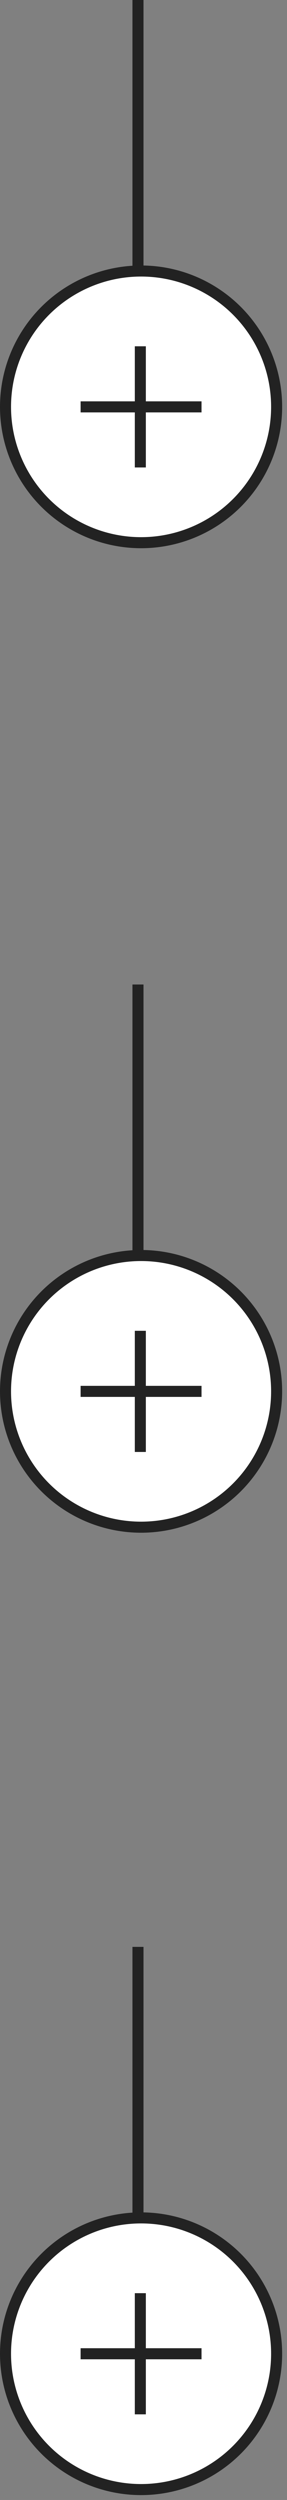
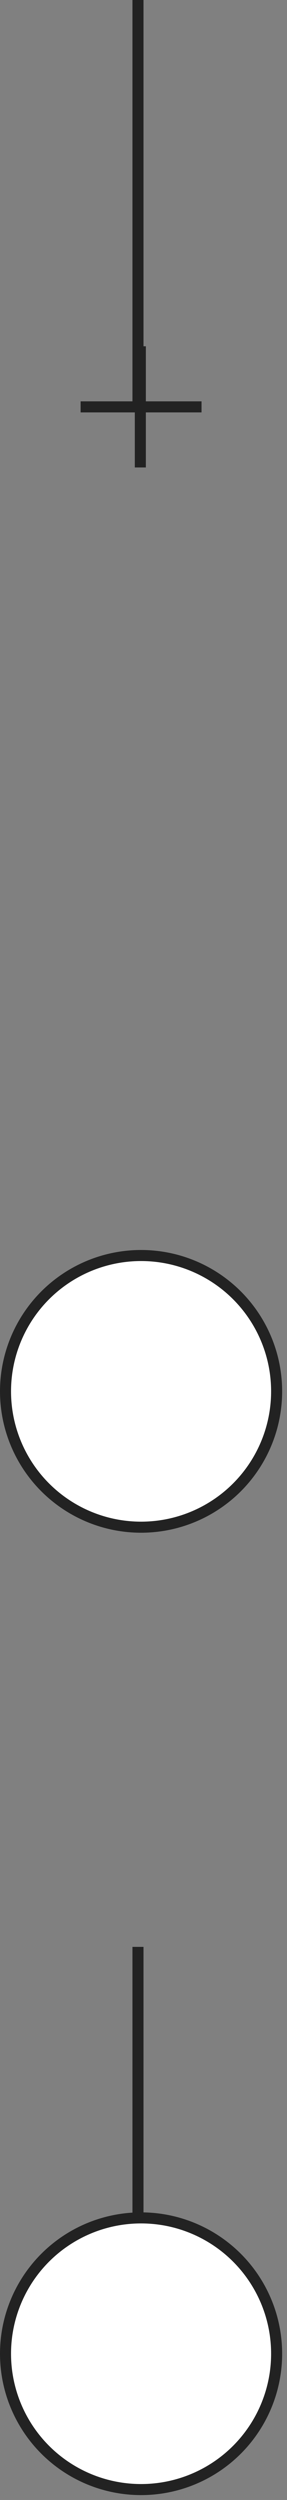
<svg xmlns="http://www.w3.org/2000/svg" width="26" height="226" viewBox="0 0 26 226" fill="none">
  <rect x="0" y="0" width="26" height="226" fill="#808080" stroke="none" />
  <line x1="12.5" y1="37" x2="12.5" y2="2.18557e-08" stroke="#222222" />
-   <line x1="12.5" y1="126" x2="12.5" y2="89" stroke="#222222" />
  <line x1="12.5" y1="213" x2="12.5" y2="176" stroke="#222222" />
-   <circle cx="12.78" cy="36.78" r="12.28" fill="white" stroke="#222222" />
  <path d="M12.713 31.305V36.782M12.713 42.259V36.782M12.713 36.782H18.257H7.302" stroke="#222222" />
  <circle cx="12.78" cy="125.78" r="12.28" fill="white" stroke="#222222" />
-   <path d="M12.713 120.305V125.782M12.713 131.259V125.782M12.713 125.782H18.257H7.302" stroke="#222222" />
  <circle cx="12.78" cy="212.78" r="12.28" fill="white" stroke="#222222" />
-   <path d="M12.713 207.305V212.782M12.713 218.259V212.782M12.713 212.782H18.257H7.302" stroke="#222222" />
</svg>